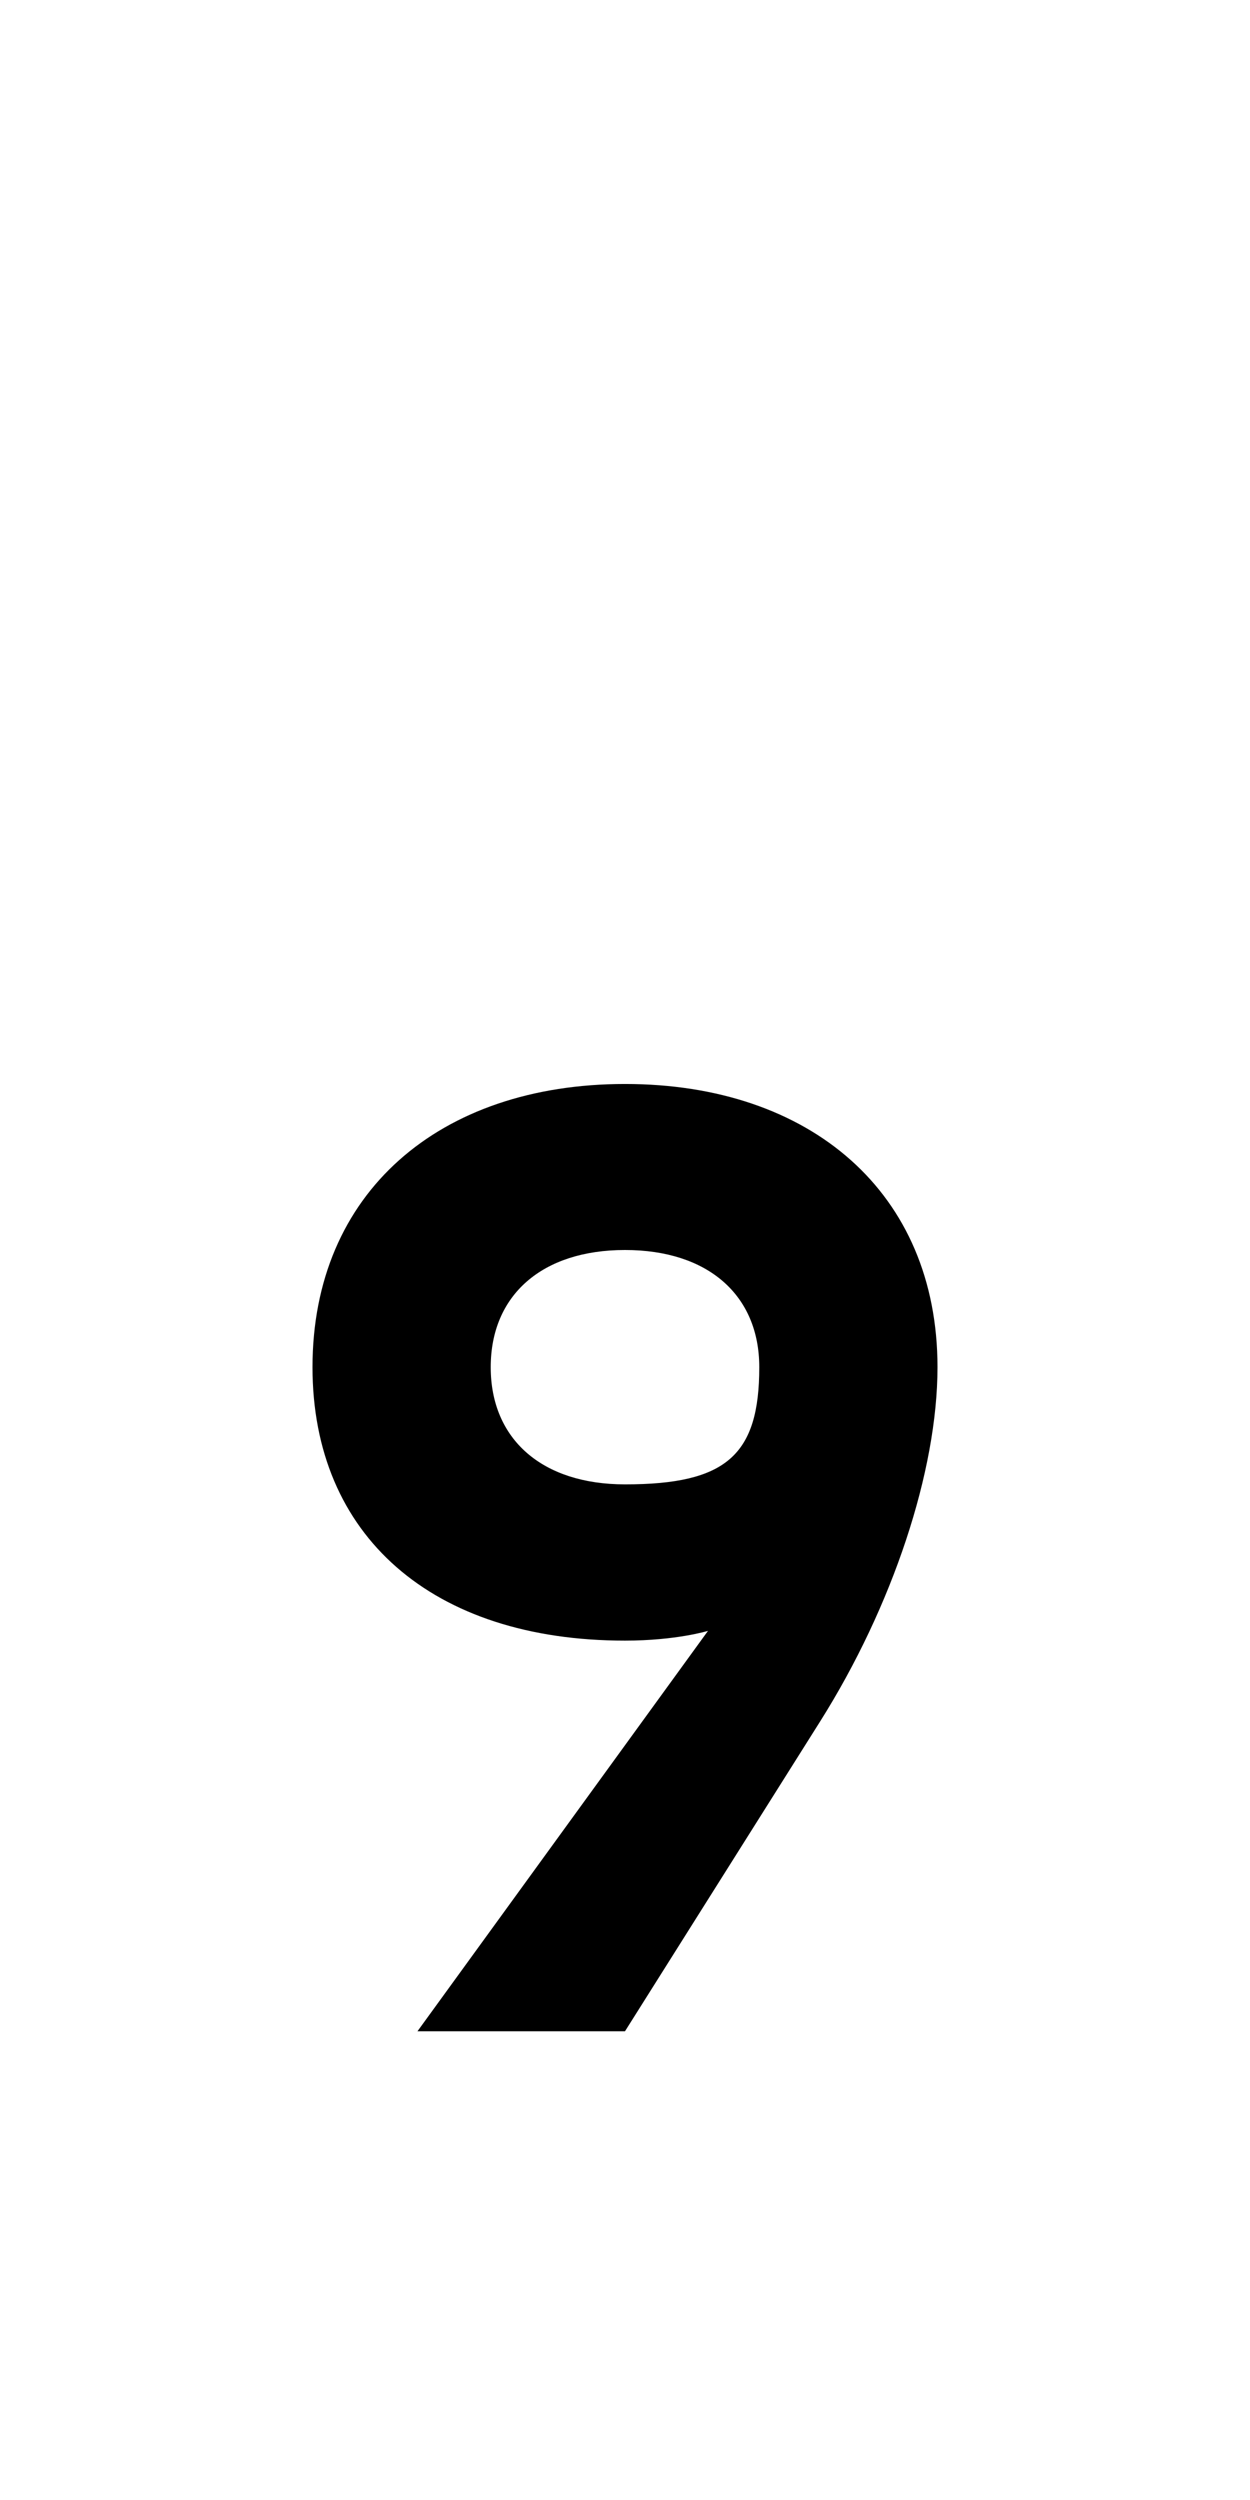
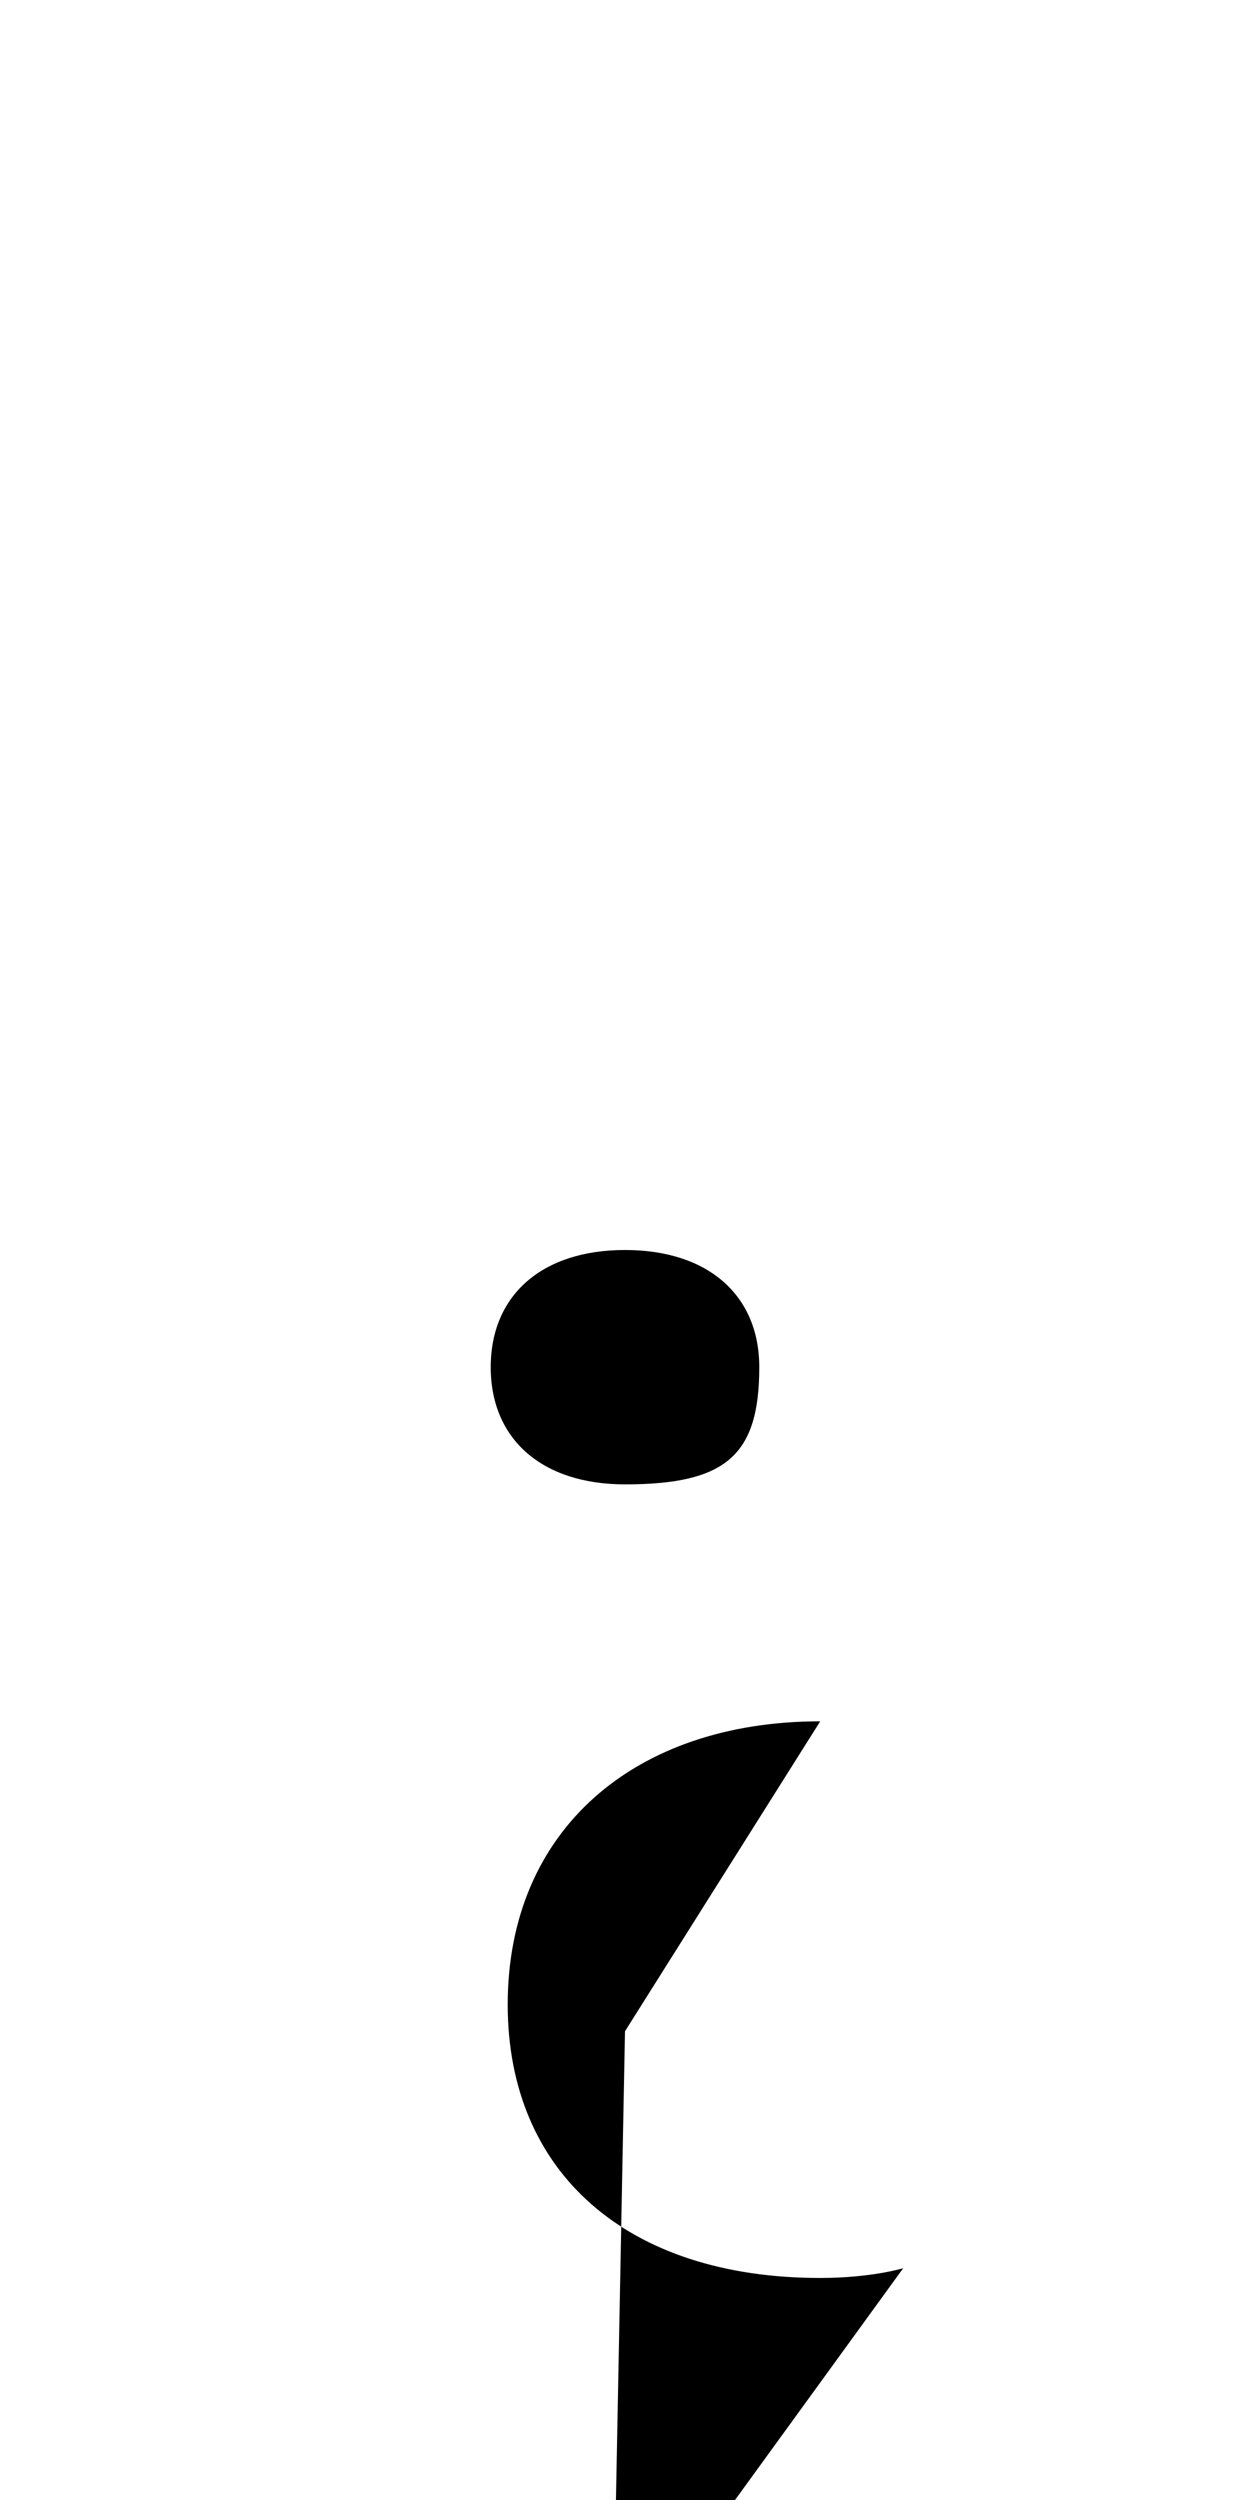
<svg xmlns="http://www.w3.org/2000/svg" version="1.1" width="1024" height="2048" id="svg3355">
  <defs id="defs3357" />
-   <path d="M 512,1664 671.914,1410.108 C 731.301,1315.821 768,1204.997 768,1120 768,977.002 663.998,888 512,888 c -151.998,0 -256,89.003 -256,232 0,137.998 98.004,224 256,224 42,0 68,-8 68,-8 l -238,328 z m 0,-448 c -67.998,0 -110,-36.997 -110,-96 0,-59.003 42.002,-96 110,-96 67.998,0 110,37.003 110,96 0,72.001 -26.999,96 -110,96 z" id="path3157-2-7-2-1-8-1-4-9" style="fill:#000000;fill-opacity:1;stroke:none;display:inline" />
+   <path d="M 512,1664 671.914,1410.108 c -151.998,0 -256,89.003 -256,232 0,137.998 98.004,224 256,224 42,0 68,-8 68,-8 l -238,328 z m 0,-448 c -67.998,0 -110,-36.997 -110,-96 0,-59.003 42.002,-96 110,-96 67.998,0 110,37.003 110,96 0,72.001 -26.999,96 -110,96 z" id="path3157-2-7-2-1-8-1-4-9" style="fill:#000000;fill-opacity:1;stroke:none;display:inline" />
</svg>